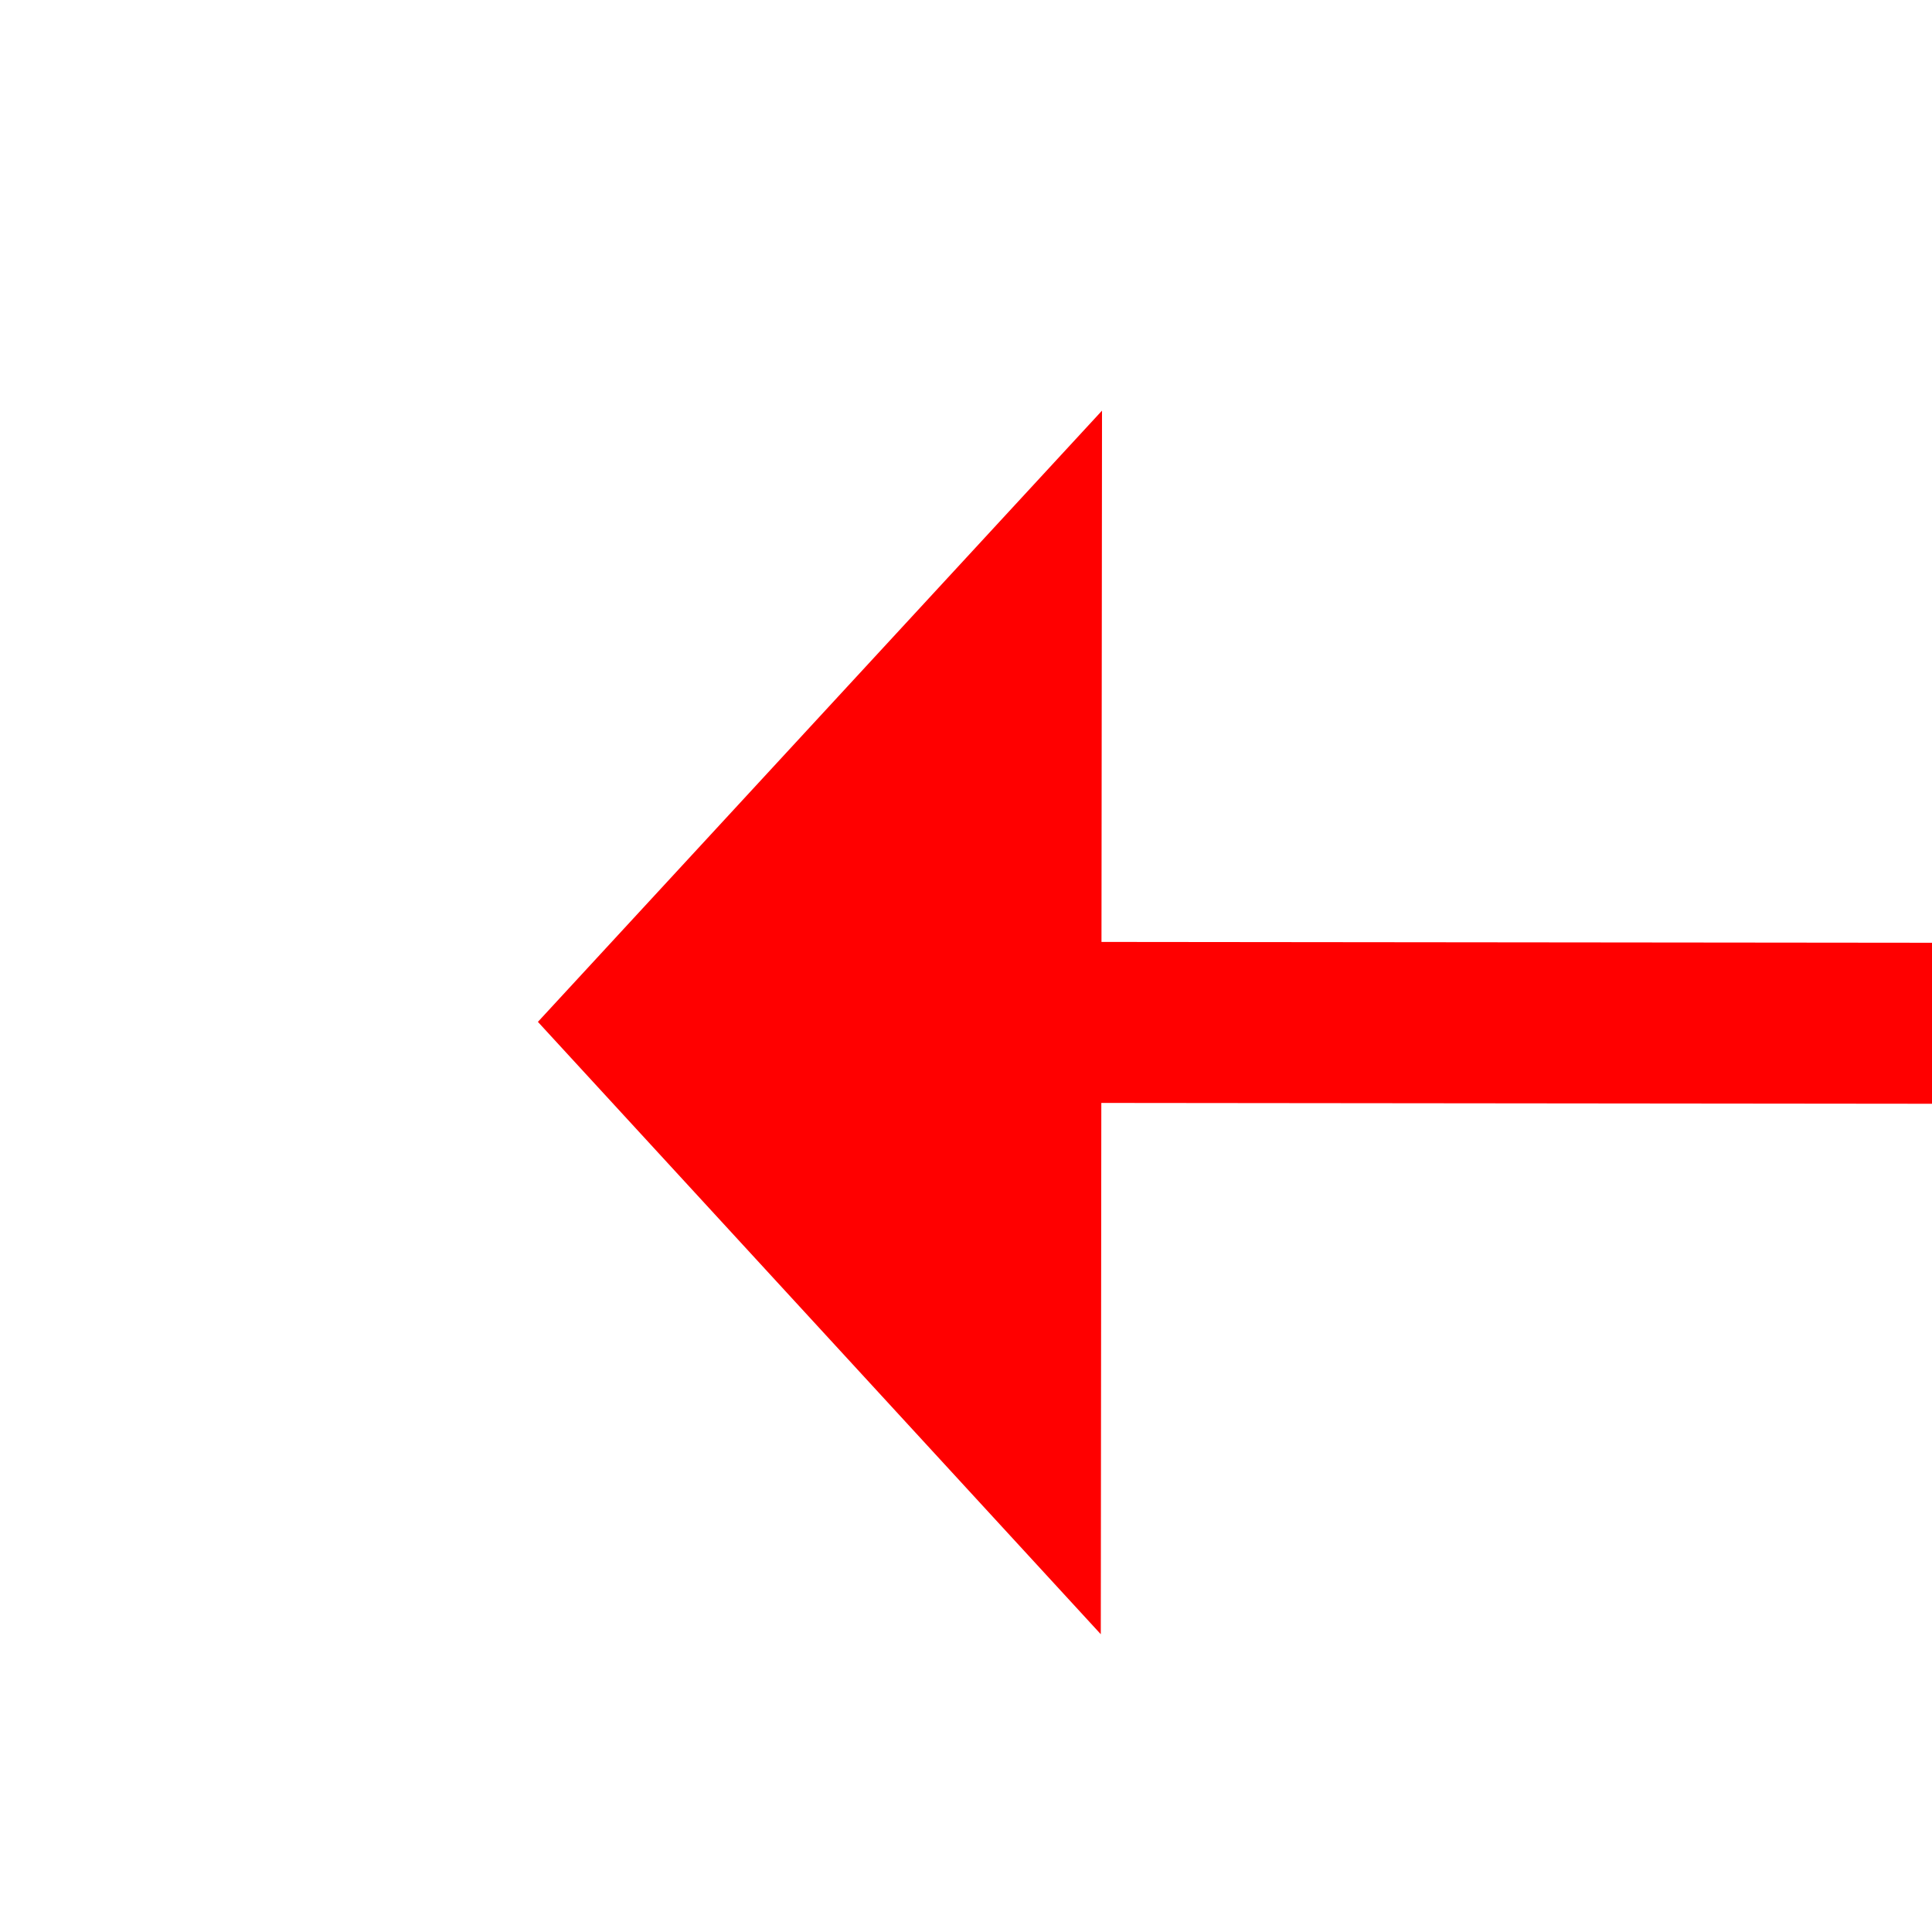
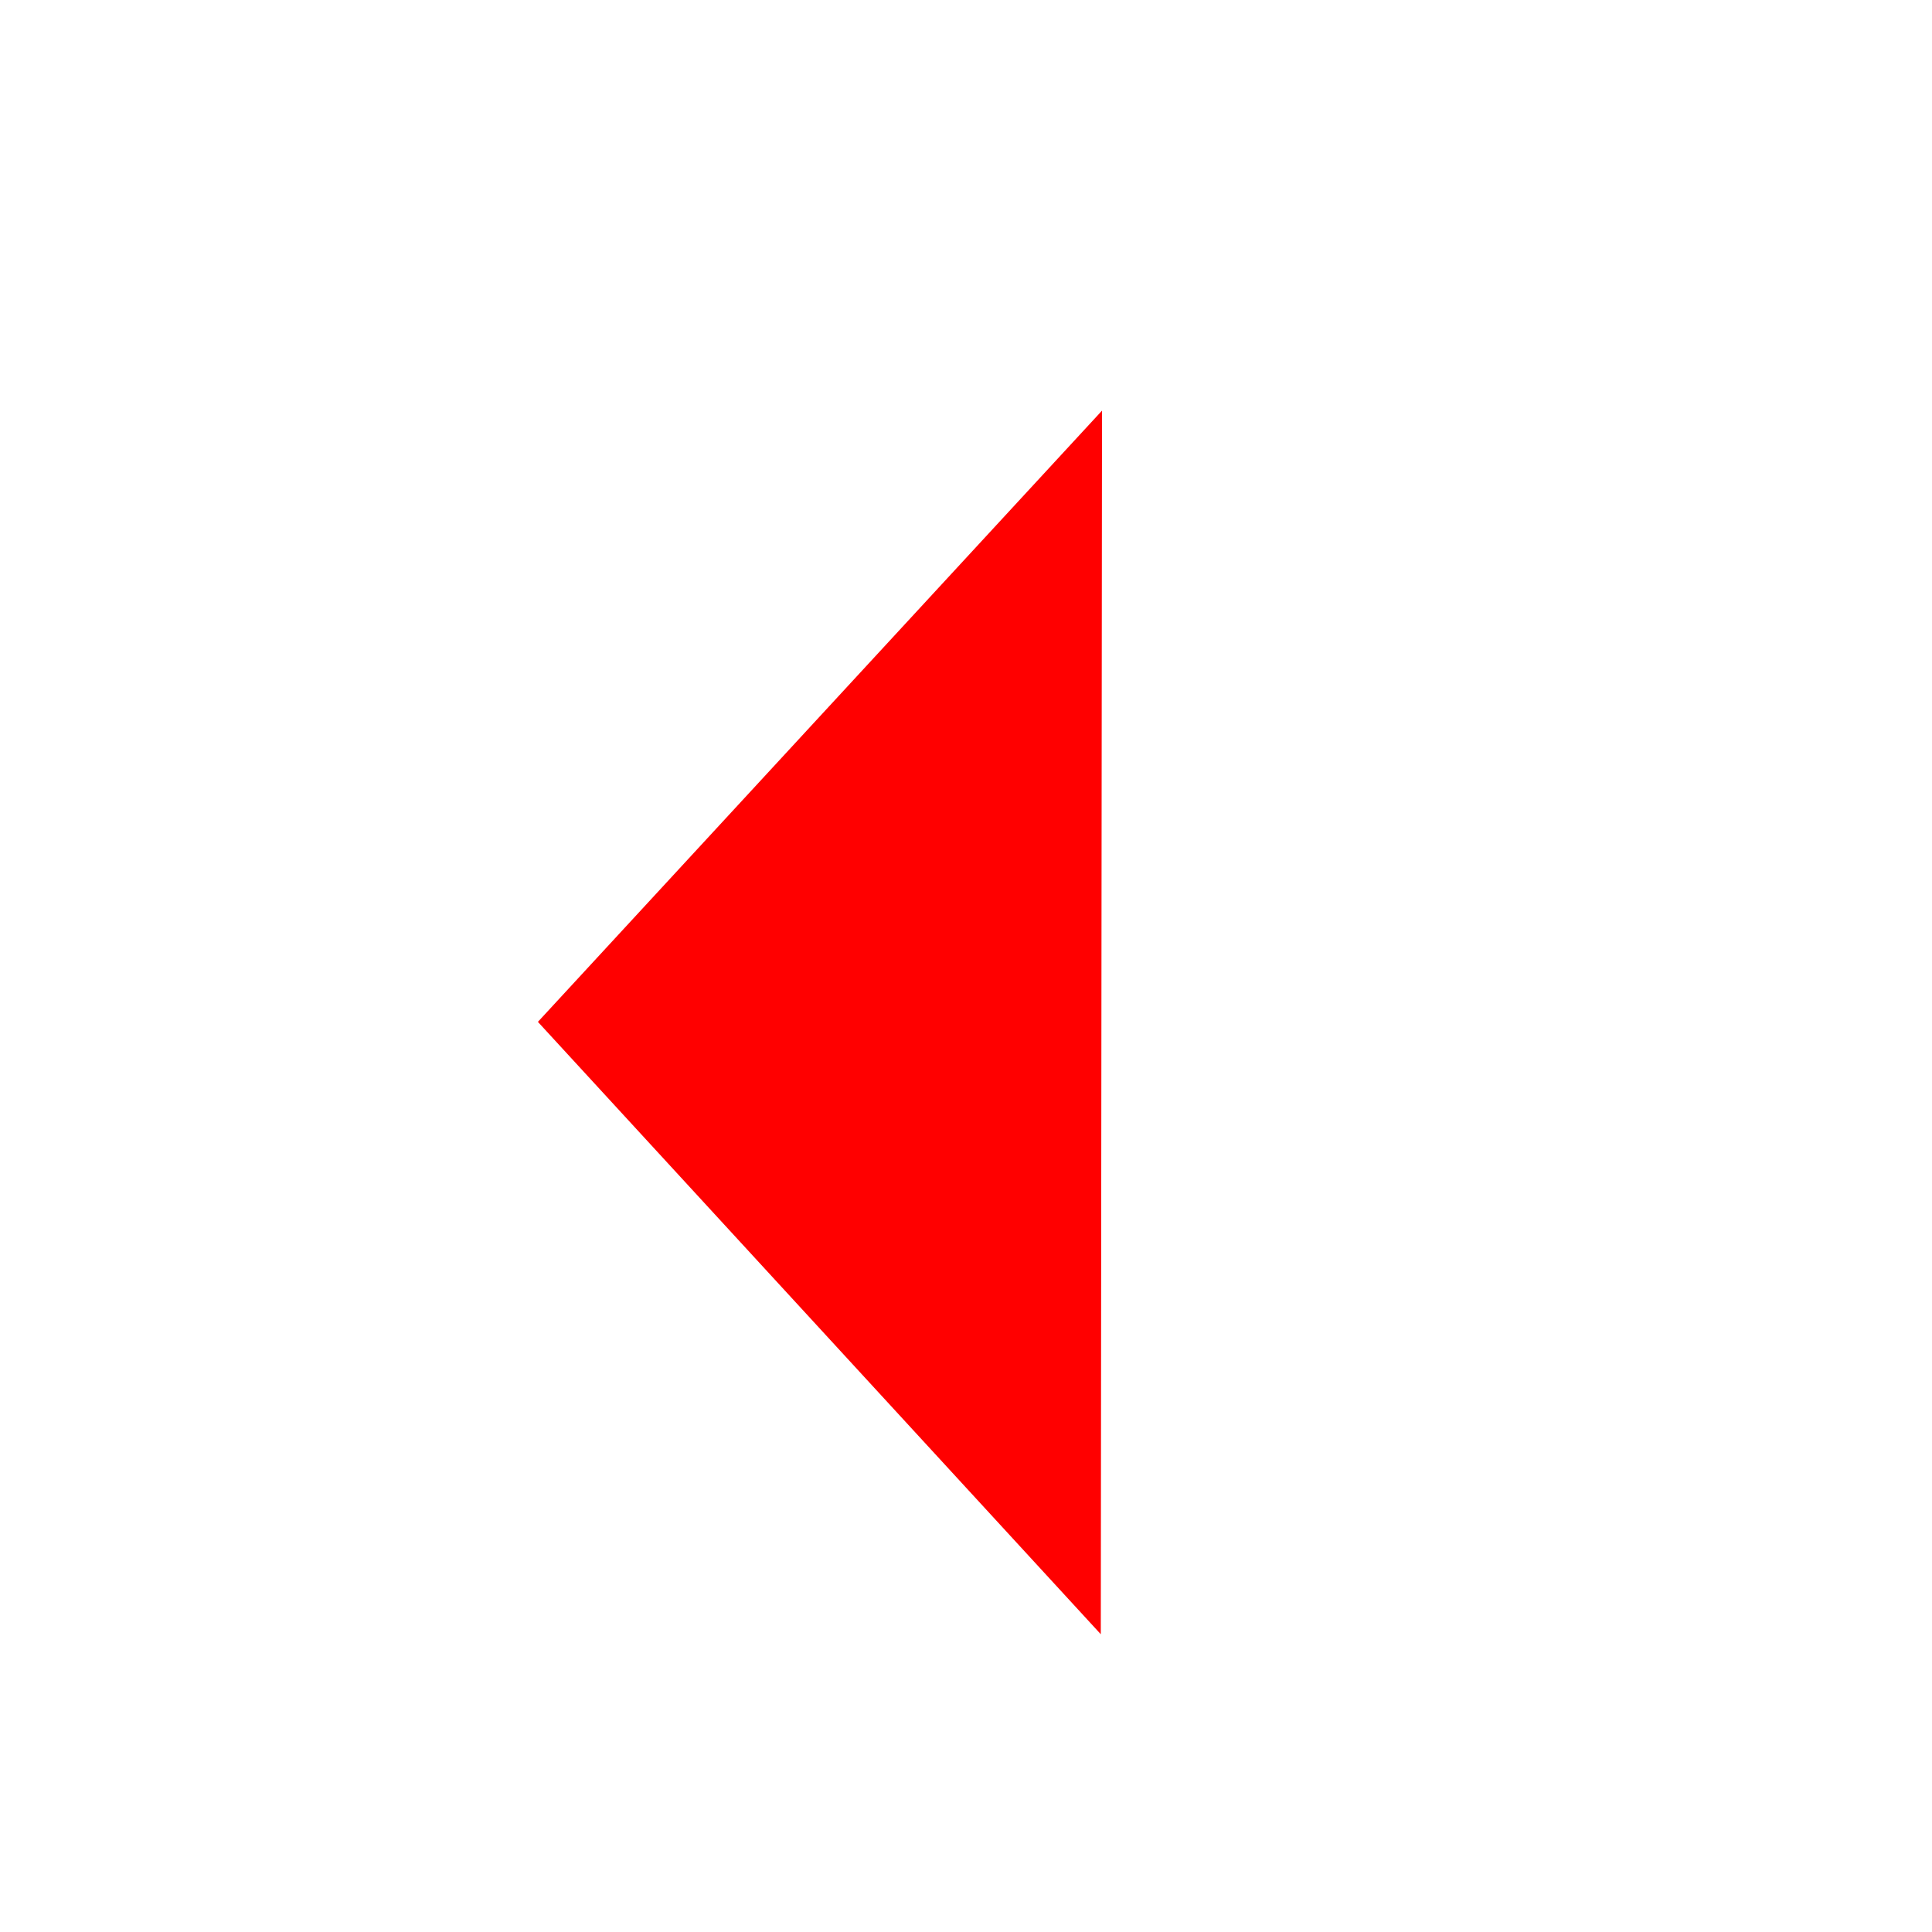
<svg xmlns="http://www.w3.org/2000/svg" version="1.1" width="24px" height="24px" preserveAspectRatio="xMinYMid meet" viewBox="1502 3939  24 22">
  <path d="M 1727.4 4170  L 1735 4177  L 1742.6 4170  L 1727.4 4170  Z " fill-rule="nonzero" fill="#ff0000" stroke="none" transform="matrix(-0.001 1 -1 -0.001 5687.417 2219.871 )" />
-   <path d="M 1735 3724  L 1735 4171  " stroke-width="2" stroke="#ff0000" fill="none" transform="matrix(-0.001 1 -1 -0.001 5687.417 2219.871 )" />
</svg>